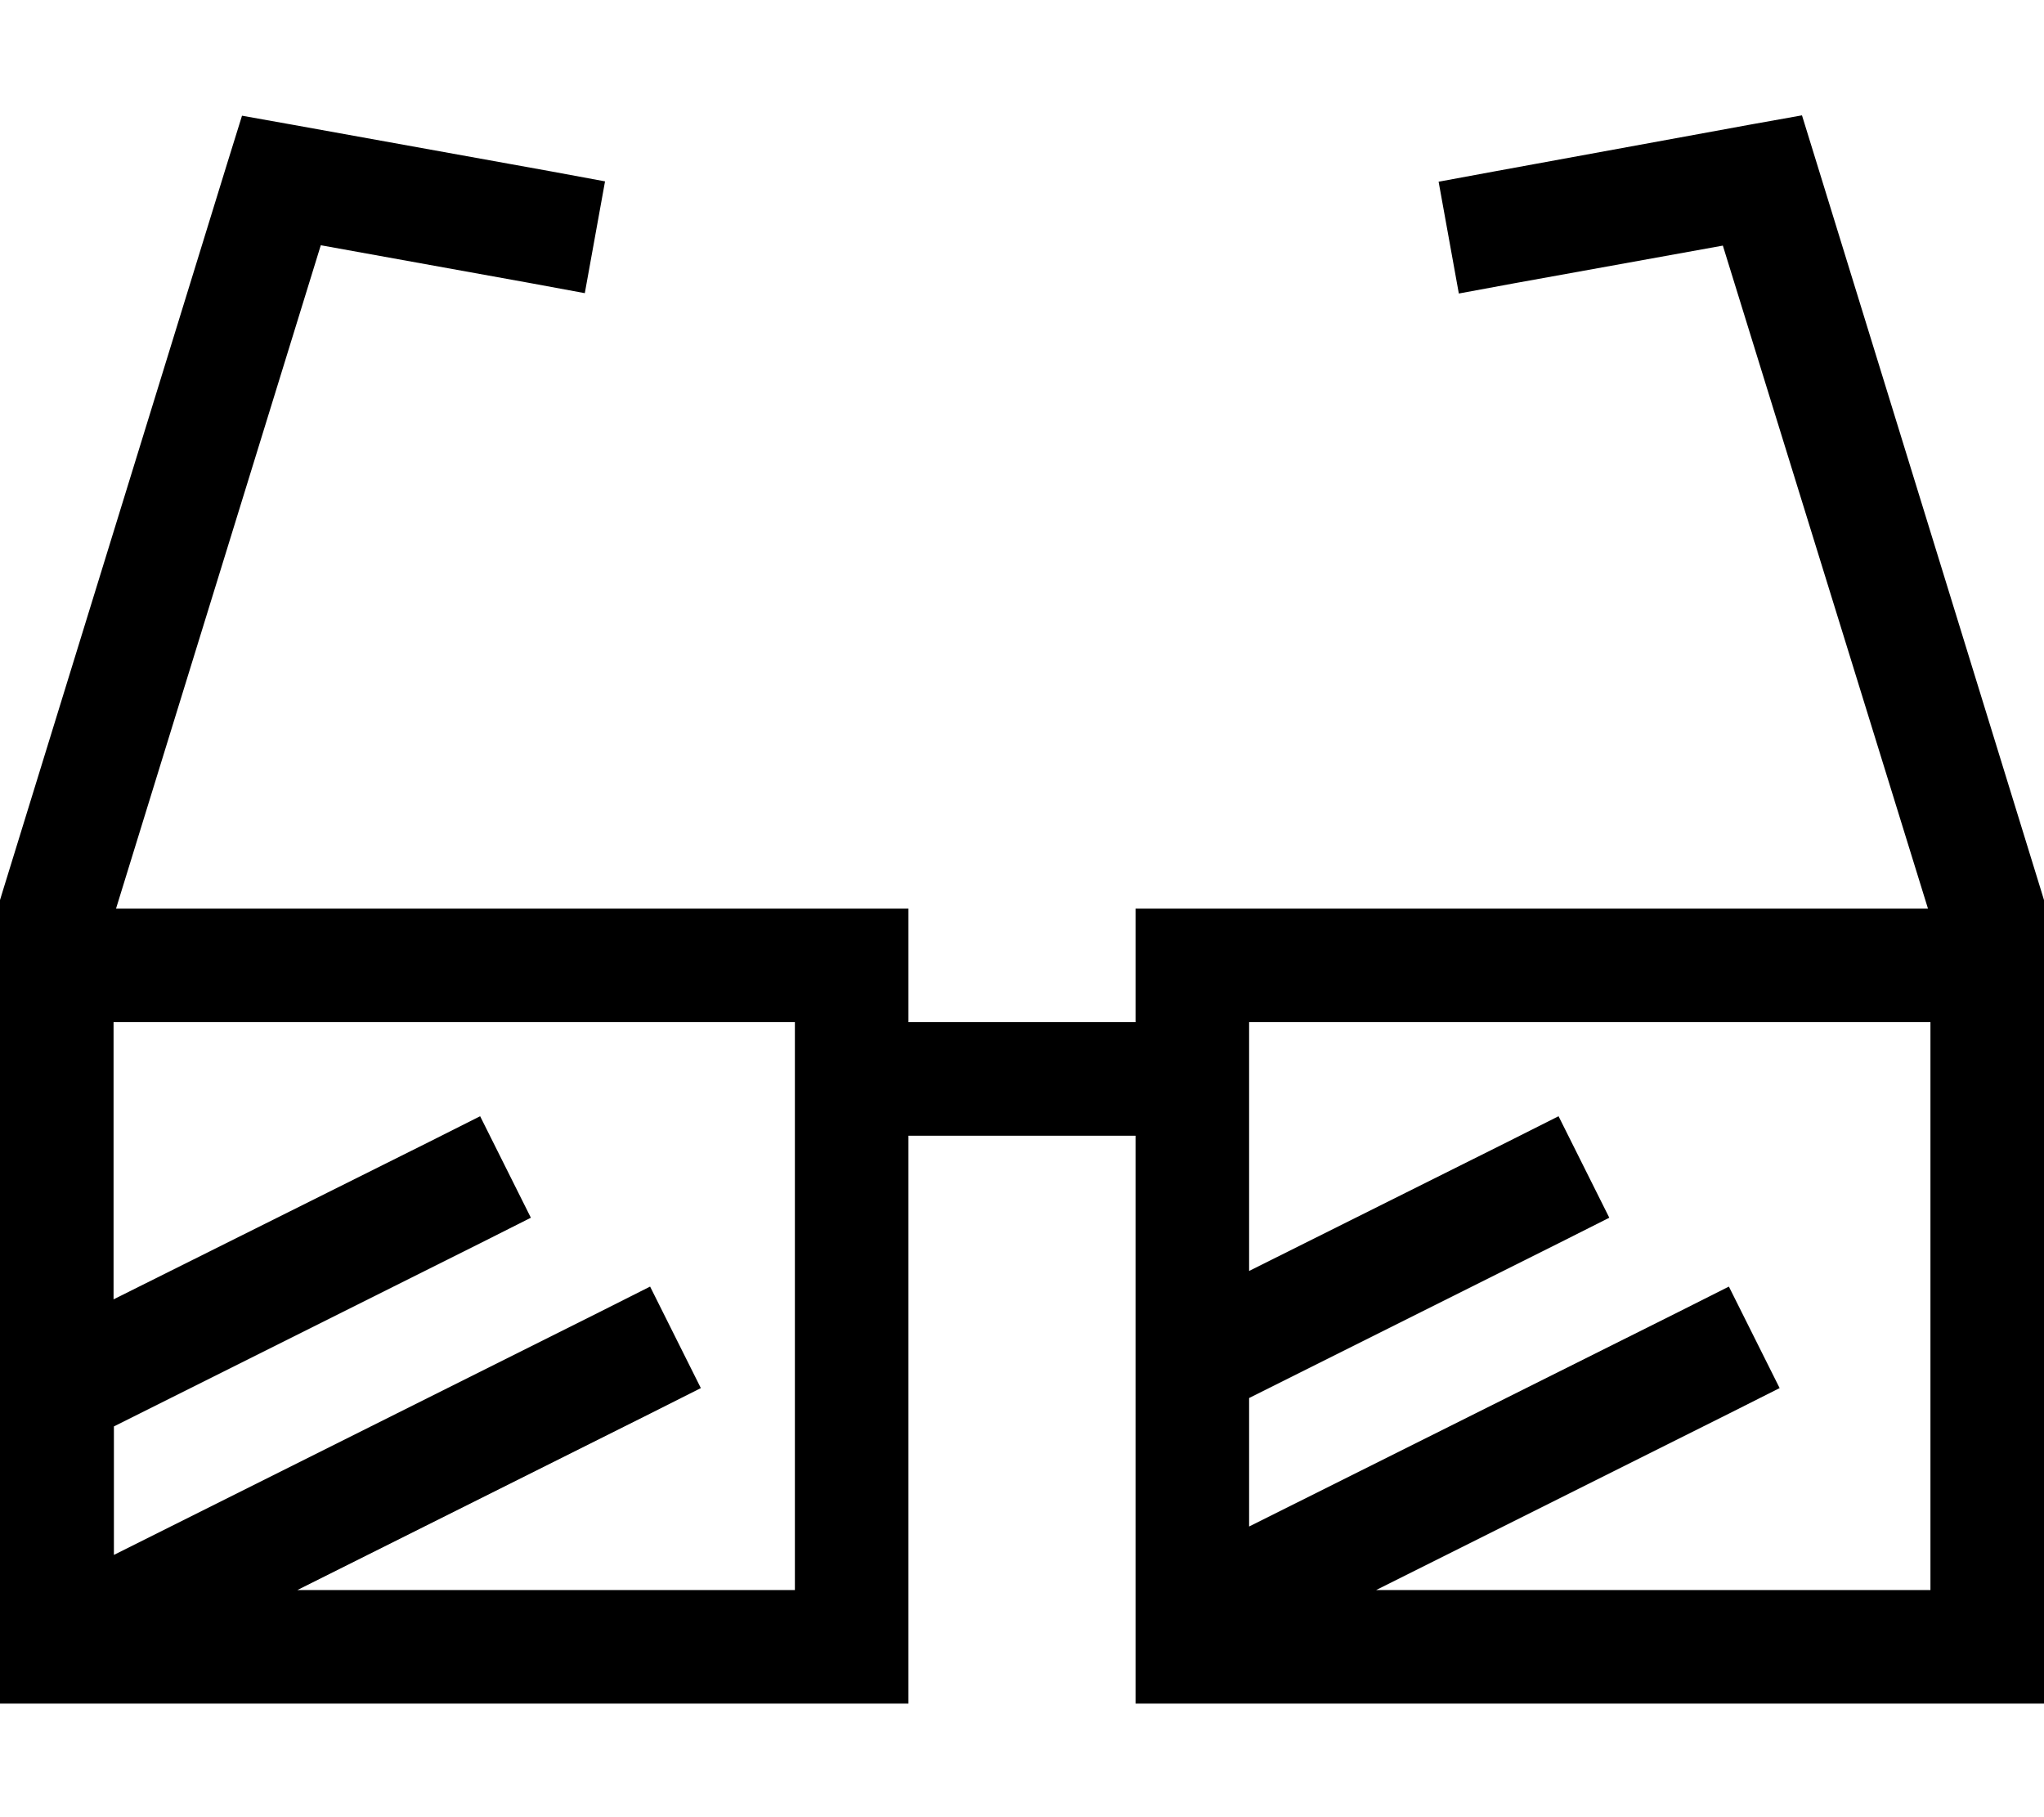
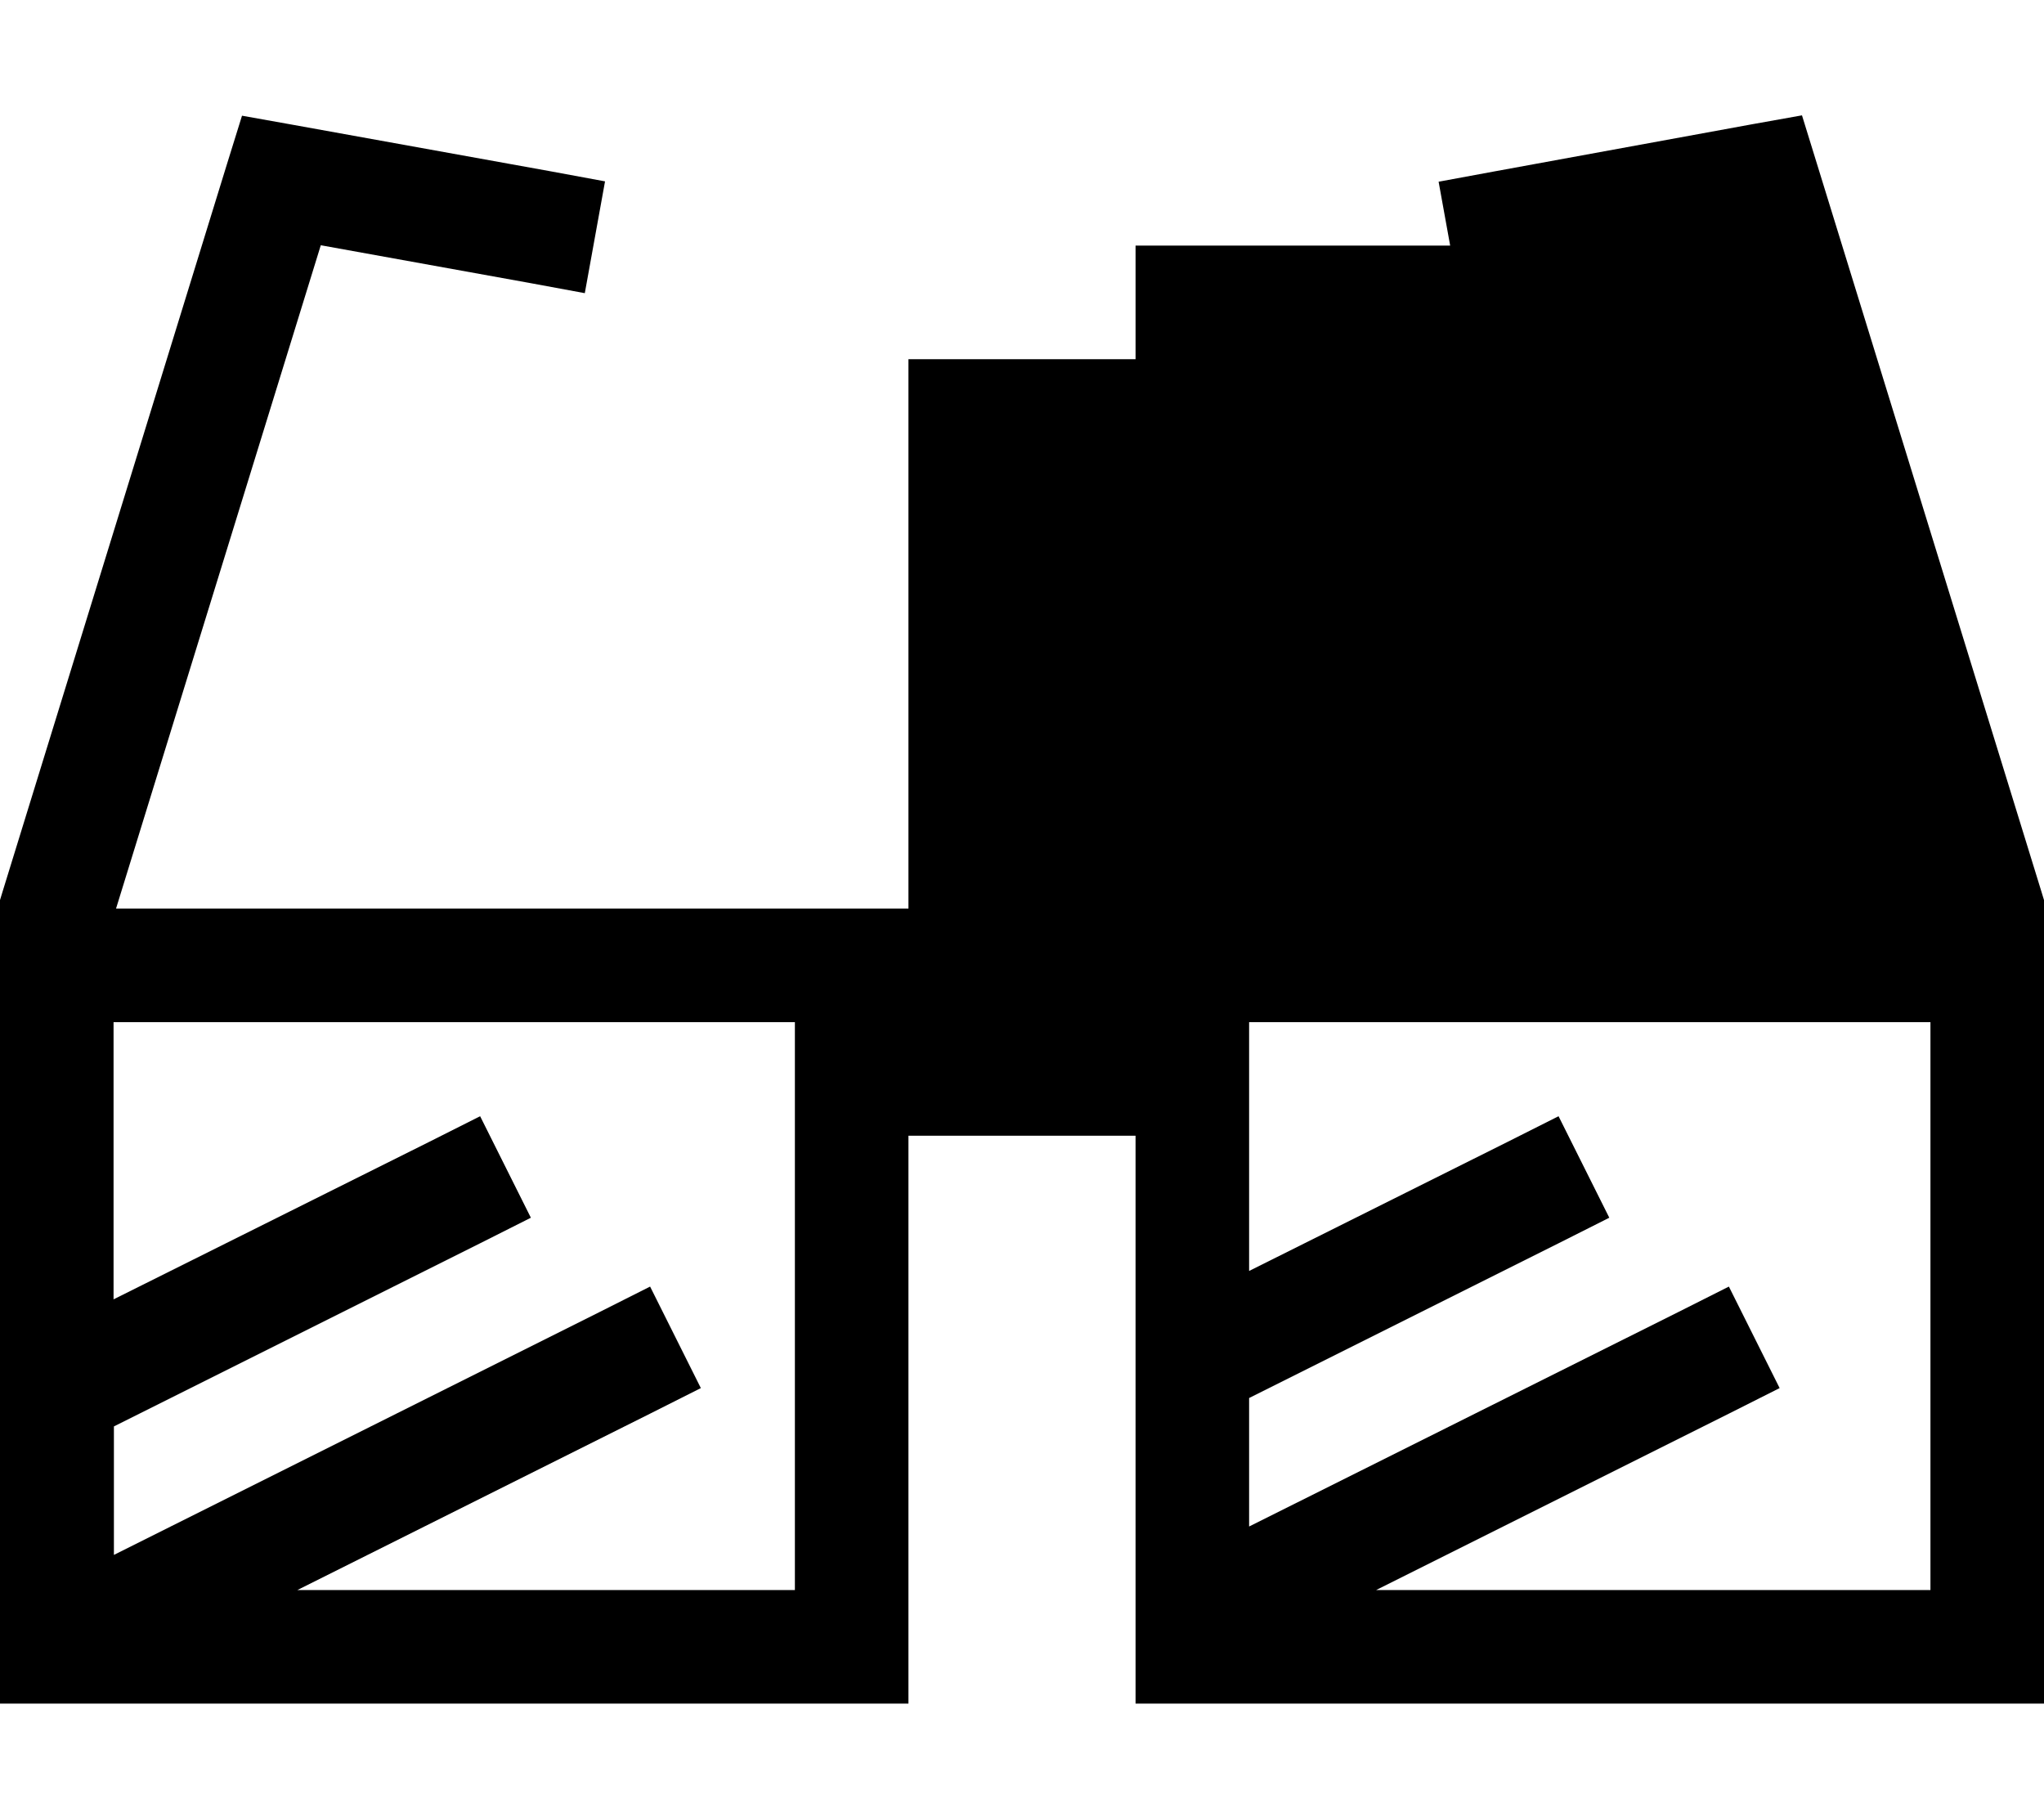
<svg xmlns="http://www.w3.org/2000/svg" viewBox="0 0 576 512">
-   <path d="M82.2 35.1l-14-2.5L64 46.1 .7 251.3 0 253.6V256v0 32 48 16 96 32H32 224h32V448 320h64V448v32h32H544h32V448 352 336 288 256v0-2.4l-.7-2.3L512 46.1l-4.2-13.6-14 2.5L421.1 48.3l-15.7 2.9 5.7 31.5 15.7-2.9 58.7-10.6L543.3 256H352 320v32H256V256H224 32.7L90.4 69.1l58.7 10.6 15.7 2.9 5.7-31.5-15.7-2.9L82.2 35.1zM544 336v16 96H387.8l99.4-49.7 14.3-7.2-14.3-28.6-14.3 7.2L352 430.1V393.9l87.2-43.6 14.3-7.2-14.3-28.6-14.3 7.2L352 358.1V288H544v48zM32 288H224V448H83.8l99.4-49.7 14.3-7.2-14.3-28.6-14.3 7.2-135 67.5-1.8 .9V401.9l7.2-3.6 96-48 14.3-7.2-14.3-28.6-14.3 7.2L32 366.1V352 336 288z" />
+   <path d="M82.2 35.1l-14-2.5L64 46.1 .7 251.3 0 253.6V256v0 32 48 16 96 32H32 224h32V448 320h64V448v32h32H544h32V448 352 336 288 256v0-2.4l-.7-2.3L512 46.1l-4.2-13.6-14 2.5L421.1 48.3l-15.7 2.9 5.7 31.5 15.7-2.9 58.7-10.6H352 320v32H256V256H224 32.7L90.4 69.1l58.7 10.6 15.7 2.9 5.7-31.5-15.7-2.9L82.2 35.1zM544 336v16 96H387.8l99.4-49.7 14.3-7.2-14.3-28.6-14.3 7.2L352 430.1V393.9l87.2-43.6 14.3-7.2-14.3-28.6-14.3 7.2L352 358.1V288H544v48zM32 288H224V448H83.8l99.4-49.7 14.3-7.2-14.3-28.6-14.3 7.2-135 67.5-1.8 .9V401.9l7.2-3.6 96-48 14.3-7.2-14.3-28.6-14.3 7.2L32 366.1V352 336 288z" />
</svg>